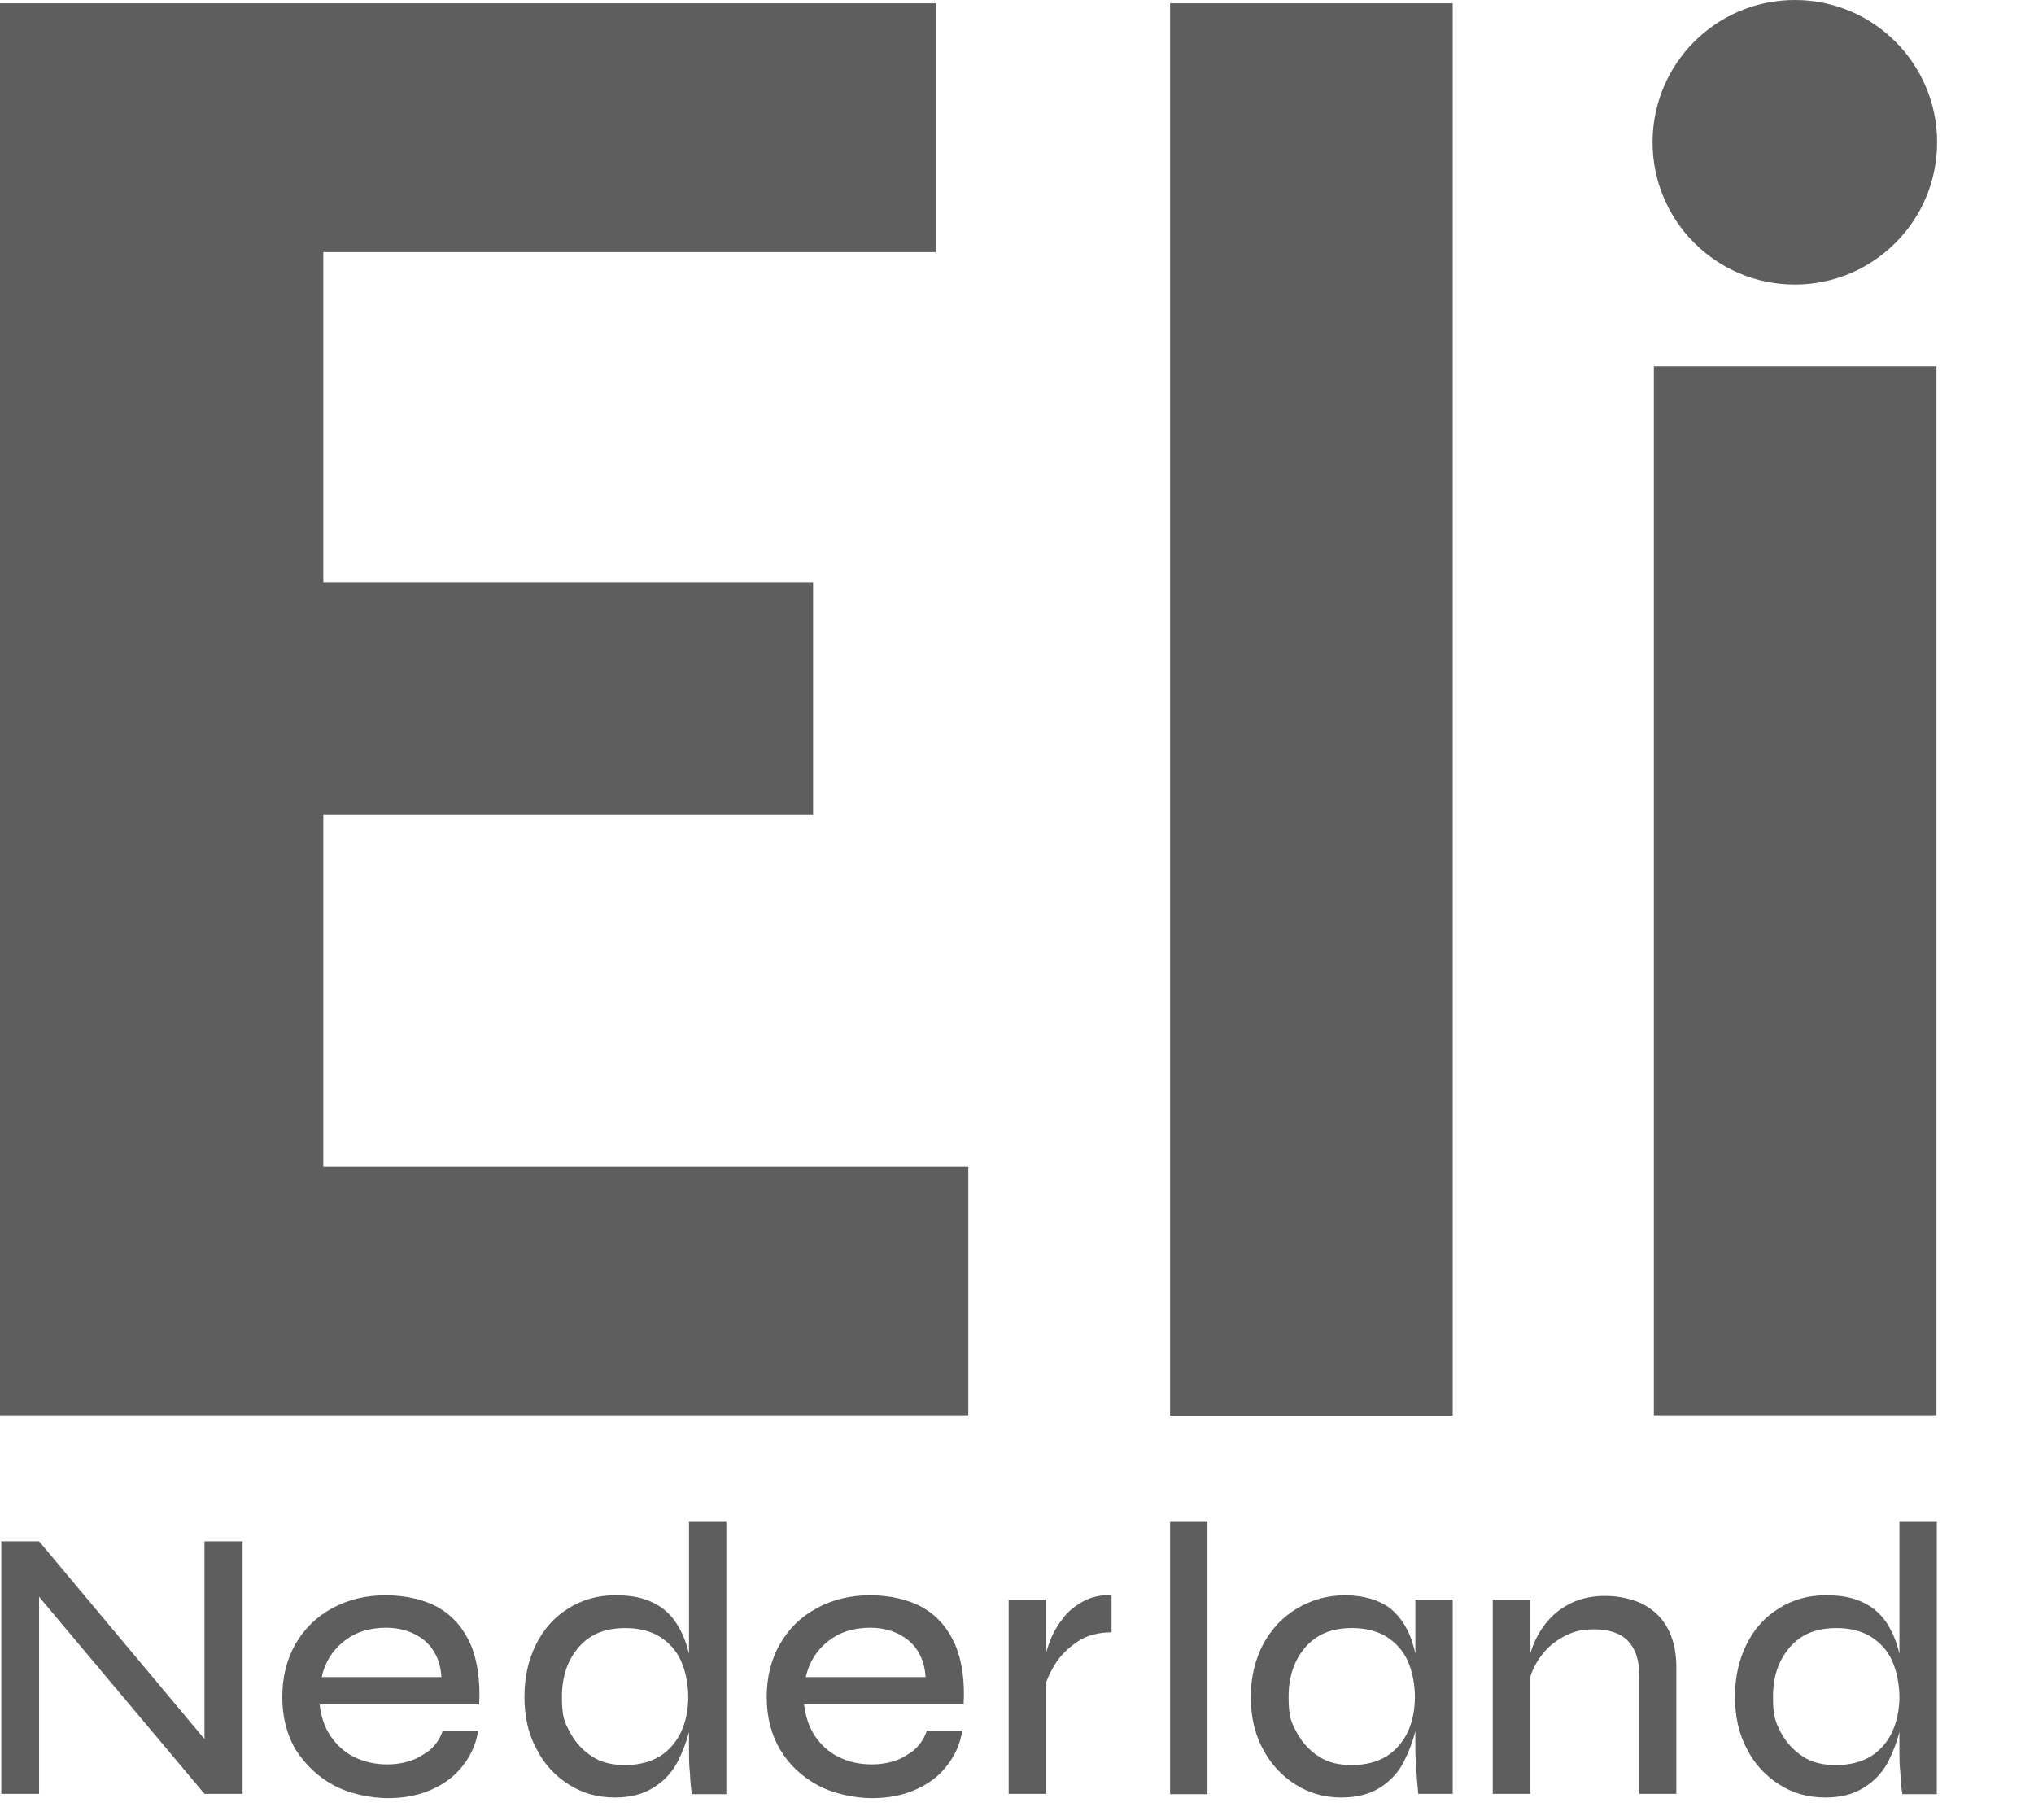
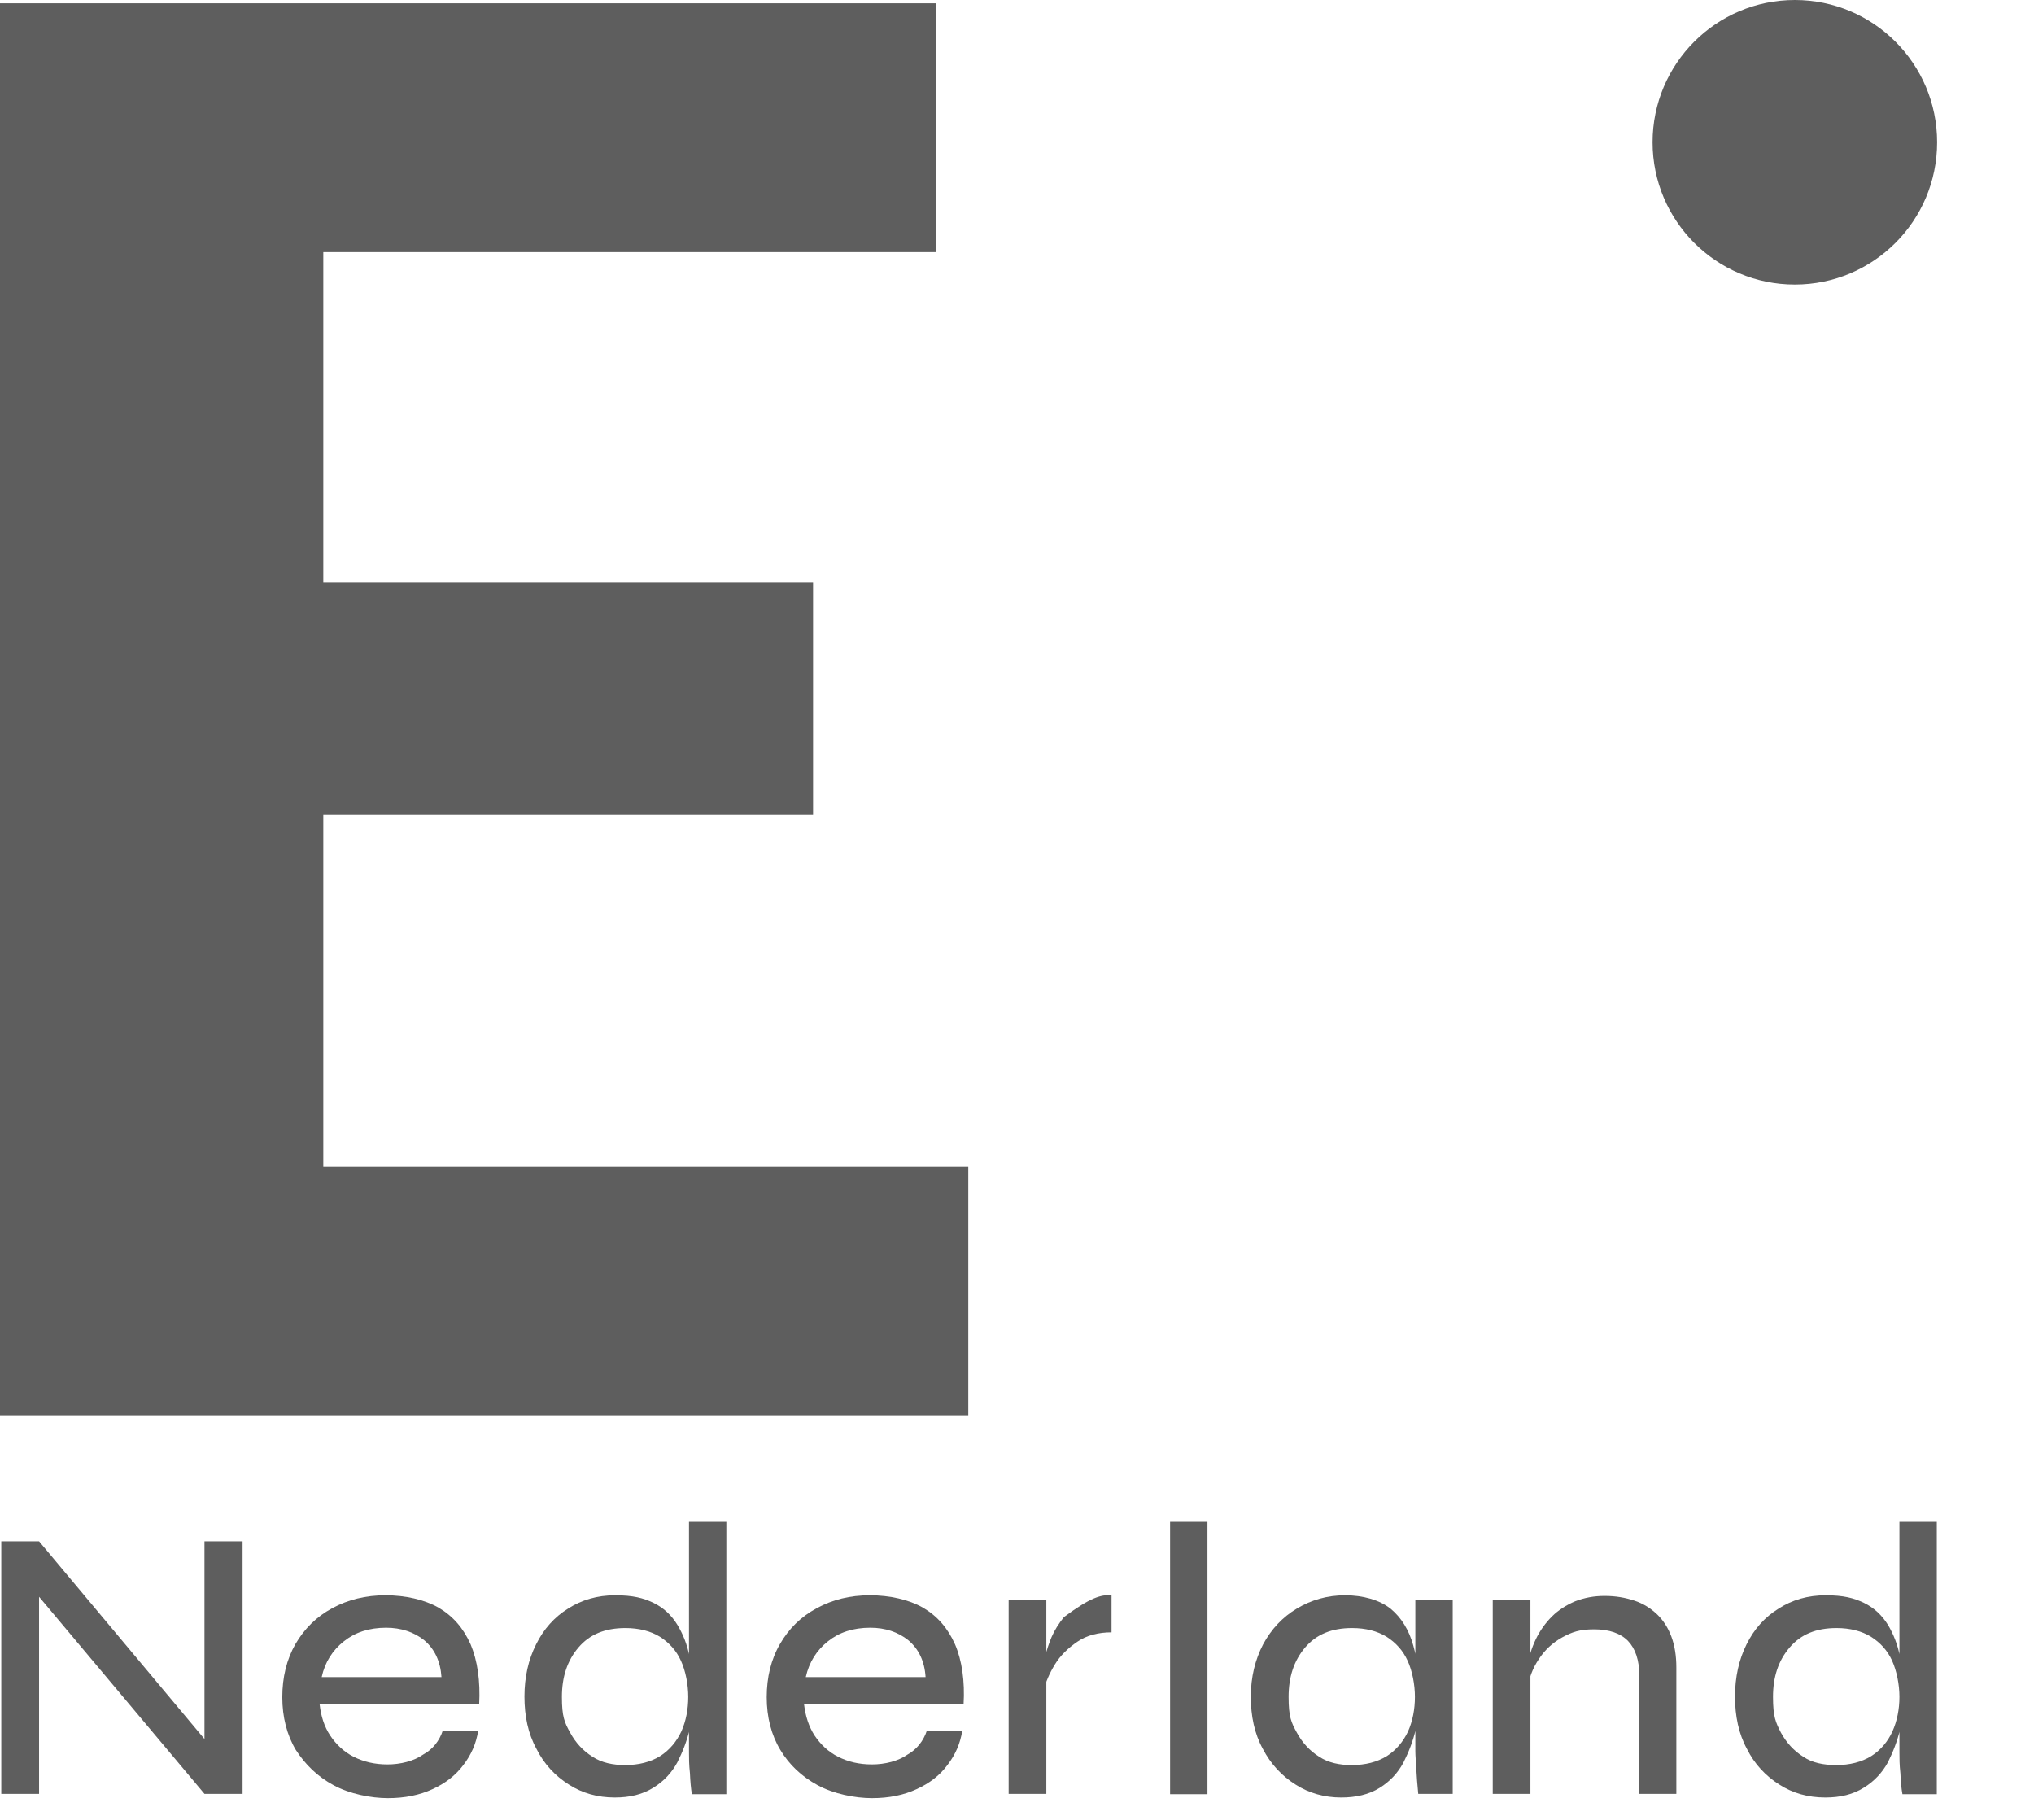
<svg xmlns="http://www.w3.org/2000/svg" width="19" height="17" viewBox="0 0 19 17" fill="none">
  <path d="M2.015 16.37L1.91 16.407V14.398H2.266V16.757H1.91L0.26 14.791L0.365 14.754V16.757H0.012V14.398H0.365L2.015 16.37Z" fill="#5E5E5E" />
  <path d="M4.136 16.166H4.467C4.448 16.287 4.402 16.392 4.328 16.488C4.256 16.584 4.161 16.658 4.04 16.713C3.92 16.769 3.78 16.797 3.623 16.797C3.465 16.797 3.264 16.757 3.116 16.676C2.967 16.596 2.853 16.485 2.763 16.346C2.68 16.207 2.637 16.04 2.637 15.854C2.637 15.669 2.677 15.502 2.76 15.357C2.844 15.214 2.955 15.103 3.103 15.023C3.252 14.942 3.416 14.902 3.601 14.902C3.787 14.902 3.963 14.942 4.096 15.017C4.232 15.097 4.328 15.208 4.396 15.36C4.46 15.511 4.488 15.703 4.476 15.922H2.986C2.998 16.03 3.029 16.129 3.085 16.213C3.141 16.296 3.212 16.364 3.304 16.411C3.397 16.457 3.499 16.482 3.62 16.482C3.74 16.482 3.867 16.451 3.954 16.389C4.04 16.343 4.105 16.262 4.136 16.166ZM3.607 15.205C3.447 15.205 3.317 15.248 3.212 15.332C3.107 15.415 3.035 15.527 3.005 15.666H4.124C4.114 15.517 4.059 15.403 3.963 15.322C3.867 15.245 3.746 15.205 3.607 15.205Z" fill="#5E5E5E" />
  <path d="M5.743 16.791C5.583 16.791 5.44 16.751 5.314 16.67C5.187 16.59 5.082 16.479 5.011 16.336C4.933 16.194 4.899 16.03 4.899 15.848C4.899 15.666 4.936 15.502 5.008 15.36C5.079 15.217 5.178 15.106 5.307 15.026C5.434 14.945 5.579 14.902 5.746 14.902C5.913 14.902 6.009 14.927 6.105 14.973C6.201 15.02 6.272 15.088 6.327 15.177C6.38 15.264 6.42 15.363 6.442 15.48C6.467 15.595 6.479 15.715 6.479 15.845C6.479 15.975 6.467 16.043 6.442 16.154C6.417 16.262 6.377 16.364 6.327 16.463C6.275 16.559 6.201 16.639 6.105 16.698C6.003 16.763 5.882 16.791 5.743 16.791ZM5.839 16.488C5.966 16.488 6.077 16.46 6.167 16.404C6.253 16.349 6.321 16.268 6.365 16.173C6.408 16.077 6.429 15.966 6.429 15.851C6.429 15.737 6.405 15.61 6.361 15.514C6.318 15.418 6.25 15.344 6.164 15.289C6.077 15.236 5.969 15.208 5.842 15.208C5.651 15.208 5.508 15.267 5.403 15.39C5.298 15.514 5.249 15.666 5.249 15.851C5.249 16.037 5.273 16.089 5.326 16.185C5.378 16.281 5.447 16.355 5.536 16.411C5.62 16.466 5.725 16.488 5.839 16.488ZM6.433 14.216H6.785V16.76H6.463C6.454 16.707 6.448 16.639 6.445 16.565C6.436 16.485 6.436 16.423 6.436 16.367V14.216H6.433Z" fill="#5E5E5E" />
  <path d="M8.658 16.166H8.989C8.97 16.287 8.924 16.392 8.85 16.488C8.779 16.584 8.683 16.658 8.562 16.713C8.442 16.769 8.303 16.797 8.145 16.797C7.987 16.797 7.786 16.757 7.638 16.676C7.49 16.596 7.372 16.485 7.289 16.346C7.205 16.207 7.162 16.04 7.162 15.854C7.162 15.669 7.202 15.502 7.286 15.357C7.369 15.214 7.48 15.103 7.629 15.023C7.777 14.942 7.941 14.902 8.126 14.902C8.312 14.902 8.488 14.942 8.621 15.017C8.757 15.097 8.853 15.208 8.921 15.36C8.986 15.511 9.014 15.703 9.001 15.922H7.511C7.524 16.03 7.555 16.129 7.61 16.213C7.666 16.296 7.737 16.364 7.83 16.411C7.922 16.457 8.024 16.482 8.145 16.482C8.266 16.482 8.392 16.451 8.479 16.389C8.562 16.343 8.627 16.262 8.658 16.166ZM8.13 15.205C7.969 15.205 7.839 15.248 7.734 15.332C7.629 15.415 7.558 15.527 7.527 15.666H8.646C8.637 15.517 8.581 15.403 8.485 15.322C8.389 15.245 8.269 15.205 8.13 15.205Z" fill="#5E5E5E" />
-   <path d="M9.422 14.942H9.774V16.757H9.422V14.942ZM10.386 15.248C10.259 15.248 10.151 15.276 10.065 15.335C9.978 15.394 9.904 15.465 9.854 15.548C9.802 15.632 9.768 15.715 9.749 15.789V15.582C9.749 15.557 9.755 15.517 9.765 15.468C9.777 15.415 9.796 15.357 9.823 15.292C9.851 15.227 9.891 15.165 9.938 15.106C9.984 15.047 10.046 14.998 10.12 14.958C10.191 14.918 10.281 14.899 10.383 14.899V15.248H10.386Z" fill="#5E5E5E" />
+   <path d="M9.422 14.942H9.774V16.757H9.422V14.942ZM10.386 15.248C10.259 15.248 10.151 15.276 10.065 15.335C9.978 15.394 9.904 15.465 9.854 15.548C9.802 15.632 9.768 15.715 9.749 15.789V15.582C9.749 15.557 9.755 15.517 9.765 15.468C9.777 15.415 9.796 15.357 9.823 15.292C9.851 15.227 9.891 15.165 9.938 15.106C10.191 14.918 10.281 14.899 10.383 14.899V15.248H10.386Z" fill="#5E5E5E" />
  <path d="M10.93 14.216H11.279V16.76H10.93V14.216Z" fill="#5E5E5E" />
  <path d="M12.528 16.791C12.374 16.791 12.228 16.751 12.102 16.67C11.975 16.59 11.87 16.479 11.796 16.336C11.718 16.194 11.684 16.03 11.684 15.848C11.684 15.666 11.725 15.502 11.799 15.36C11.876 15.217 11.981 15.106 12.114 15.026C12.25 14.945 12.398 14.902 12.565 14.902C12.732 14.902 12.887 14.945 12.992 15.029C13.091 15.112 13.162 15.227 13.202 15.372C13.242 15.514 13.261 15.675 13.261 15.848C13.261 16.021 13.248 16.046 13.224 16.157C13.199 16.265 13.159 16.367 13.109 16.466C13.057 16.562 12.983 16.642 12.887 16.701C12.788 16.763 12.667 16.791 12.528 16.791ZM12.627 16.488C12.754 16.488 12.865 16.46 12.955 16.404C13.041 16.349 13.109 16.268 13.153 16.173C13.196 16.077 13.217 15.966 13.217 15.851C13.217 15.737 13.193 15.61 13.149 15.514C13.106 15.418 13.038 15.344 12.952 15.289C12.865 15.236 12.757 15.208 12.63 15.208C12.439 15.208 12.296 15.267 12.191 15.39C12.086 15.514 12.037 15.666 12.037 15.851C12.037 16.037 12.061 16.089 12.114 16.185C12.166 16.281 12.235 16.355 12.324 16.411C12.408 16.466 12.51 16.488 12.627 16.488ZM13.217 14.942H13.57V16.757H13.248C13.239 16.664 13.233 16.59 13.23 16.525C13.227 16.46 13.221 16.404 13.221 16.358V14.942H13.217Z" fill="#5E5E5E" />
  <path d="M13.944 14.942H14.296V16.757H13.944V14.942ZM14.989 14.908C15.094 14.908 15.183 14.924 15.267 14.952C15.35 14.979 15.418 15.023 15.477 15.078C15.536 15.134 15.582 15.205 15.613 15.289C15.644 15.372 15.659 15.468 15.659 15.576V16.757H15.313V15.65C15.313 15.508 15.276 15.4 15.208 15.329C15.14 15.258 15.032 15.22 14.893 15.22C14.754 15.22 14.686 15.245 14.593 15.295C14.5 15.347 14.429 15.415 14.374 15.499C14.318 15.582 14.281 15.678 14.268 15.78V15.582C14.278 15.486 14.306 15.397 14.346 15.313C14.386 15.23 14.438 15.159 14.497 15.1C14.556 15.041 14.633 14.992 14.714 14.958C14.803 14.924 14.89 14.908 14.989 14.908Z" fill="#5E5E5E" />
  <path d="M17.05 16.791C16.89 16.791 16.747 16.751 16.621 16.67C16.494 16.59 16.389 16.479 16.318 16.336C16.241 16.194 16.207 16.03 16.207 15.848C16.207 15.666 16.244 15.502 16.315 15.36C16.386 15.217 16.485 15.106 16.615 15.026C16.741 14.945 16.887 14.902 17.054 14.902C17.221 14.902 17.316 14.927 17.412 14.973C17.508 15.02 17.579 15.088 17.635 15.177C17.687 15.264 17.727 15.363 17.749 15.48C17.774 15.595 17.786 15.715 17.786 15.845C17.786 15.975 17.774 16.043 17.749 16.154C17.724 16.262 17.684 16.364 17.635 16.463C17.582 16.559 17.508 16.639 17.412 16.698C17.31 16.763 17.19 16.791 17.05 16.791ZM17.152 16.488C17.279 16.488 17.39 16.46 17.48 16.404C17.567 16.349 17.635 16.268 17.678 16.173C17.721 16.077 17.743 15.966 17.743 15.851C17.743 15.737 17.718 15.61 17.675 15.514C17.632 15.418 17.564 15.344 17.477 15.289C17.39 15.236 17.282 15.208 17.156 15.208C16.964 15.208 16.822 15.267 16.717 15.39C16.611 15.514 16.562 15.666 16.562 15.851C16.562 16.037 16.587 16.089 16.636 16.185C16.689 16.281 16.757 16.355 16.846 16.411C16.927 16.466 17.032 16.488 17.152 16.488ZM17.74 14.216H18.092V16.76H17.771C17.761 16.707 17.755 16.639 17.752 16.565C17.743 16.485 17.743 16.423 17.743 16.367V14.216H17.74Z" fill="#5E5E5E" />
  <path d="M0 0.031H8.742V2.355H3.02V5.437H7.595V7.613H3.02V10.896H9.045V13.221H0V0.031Z" fill="#5E5E5E" />
-   <path d="M10.93 0.031H13.57V13.224H10.93V0.031Z" fill="#5E5E5E" />
-   <path d="M15.452 3.422H18.089V13.221H15.449V3.422H15.452Z" fill="#5E5E5E" />
  <path d="M16.766 2.658C17.5 2.658 18.095 2.063 18.095 1.329C18.095 0.595 17.5 0 16.766 0C16.032 0 15.437 0.595 15.437 1.329C15.437 2.063 16.032 2.658 16.766 2.658Z" fill="#5E5E5E" />
</svg>